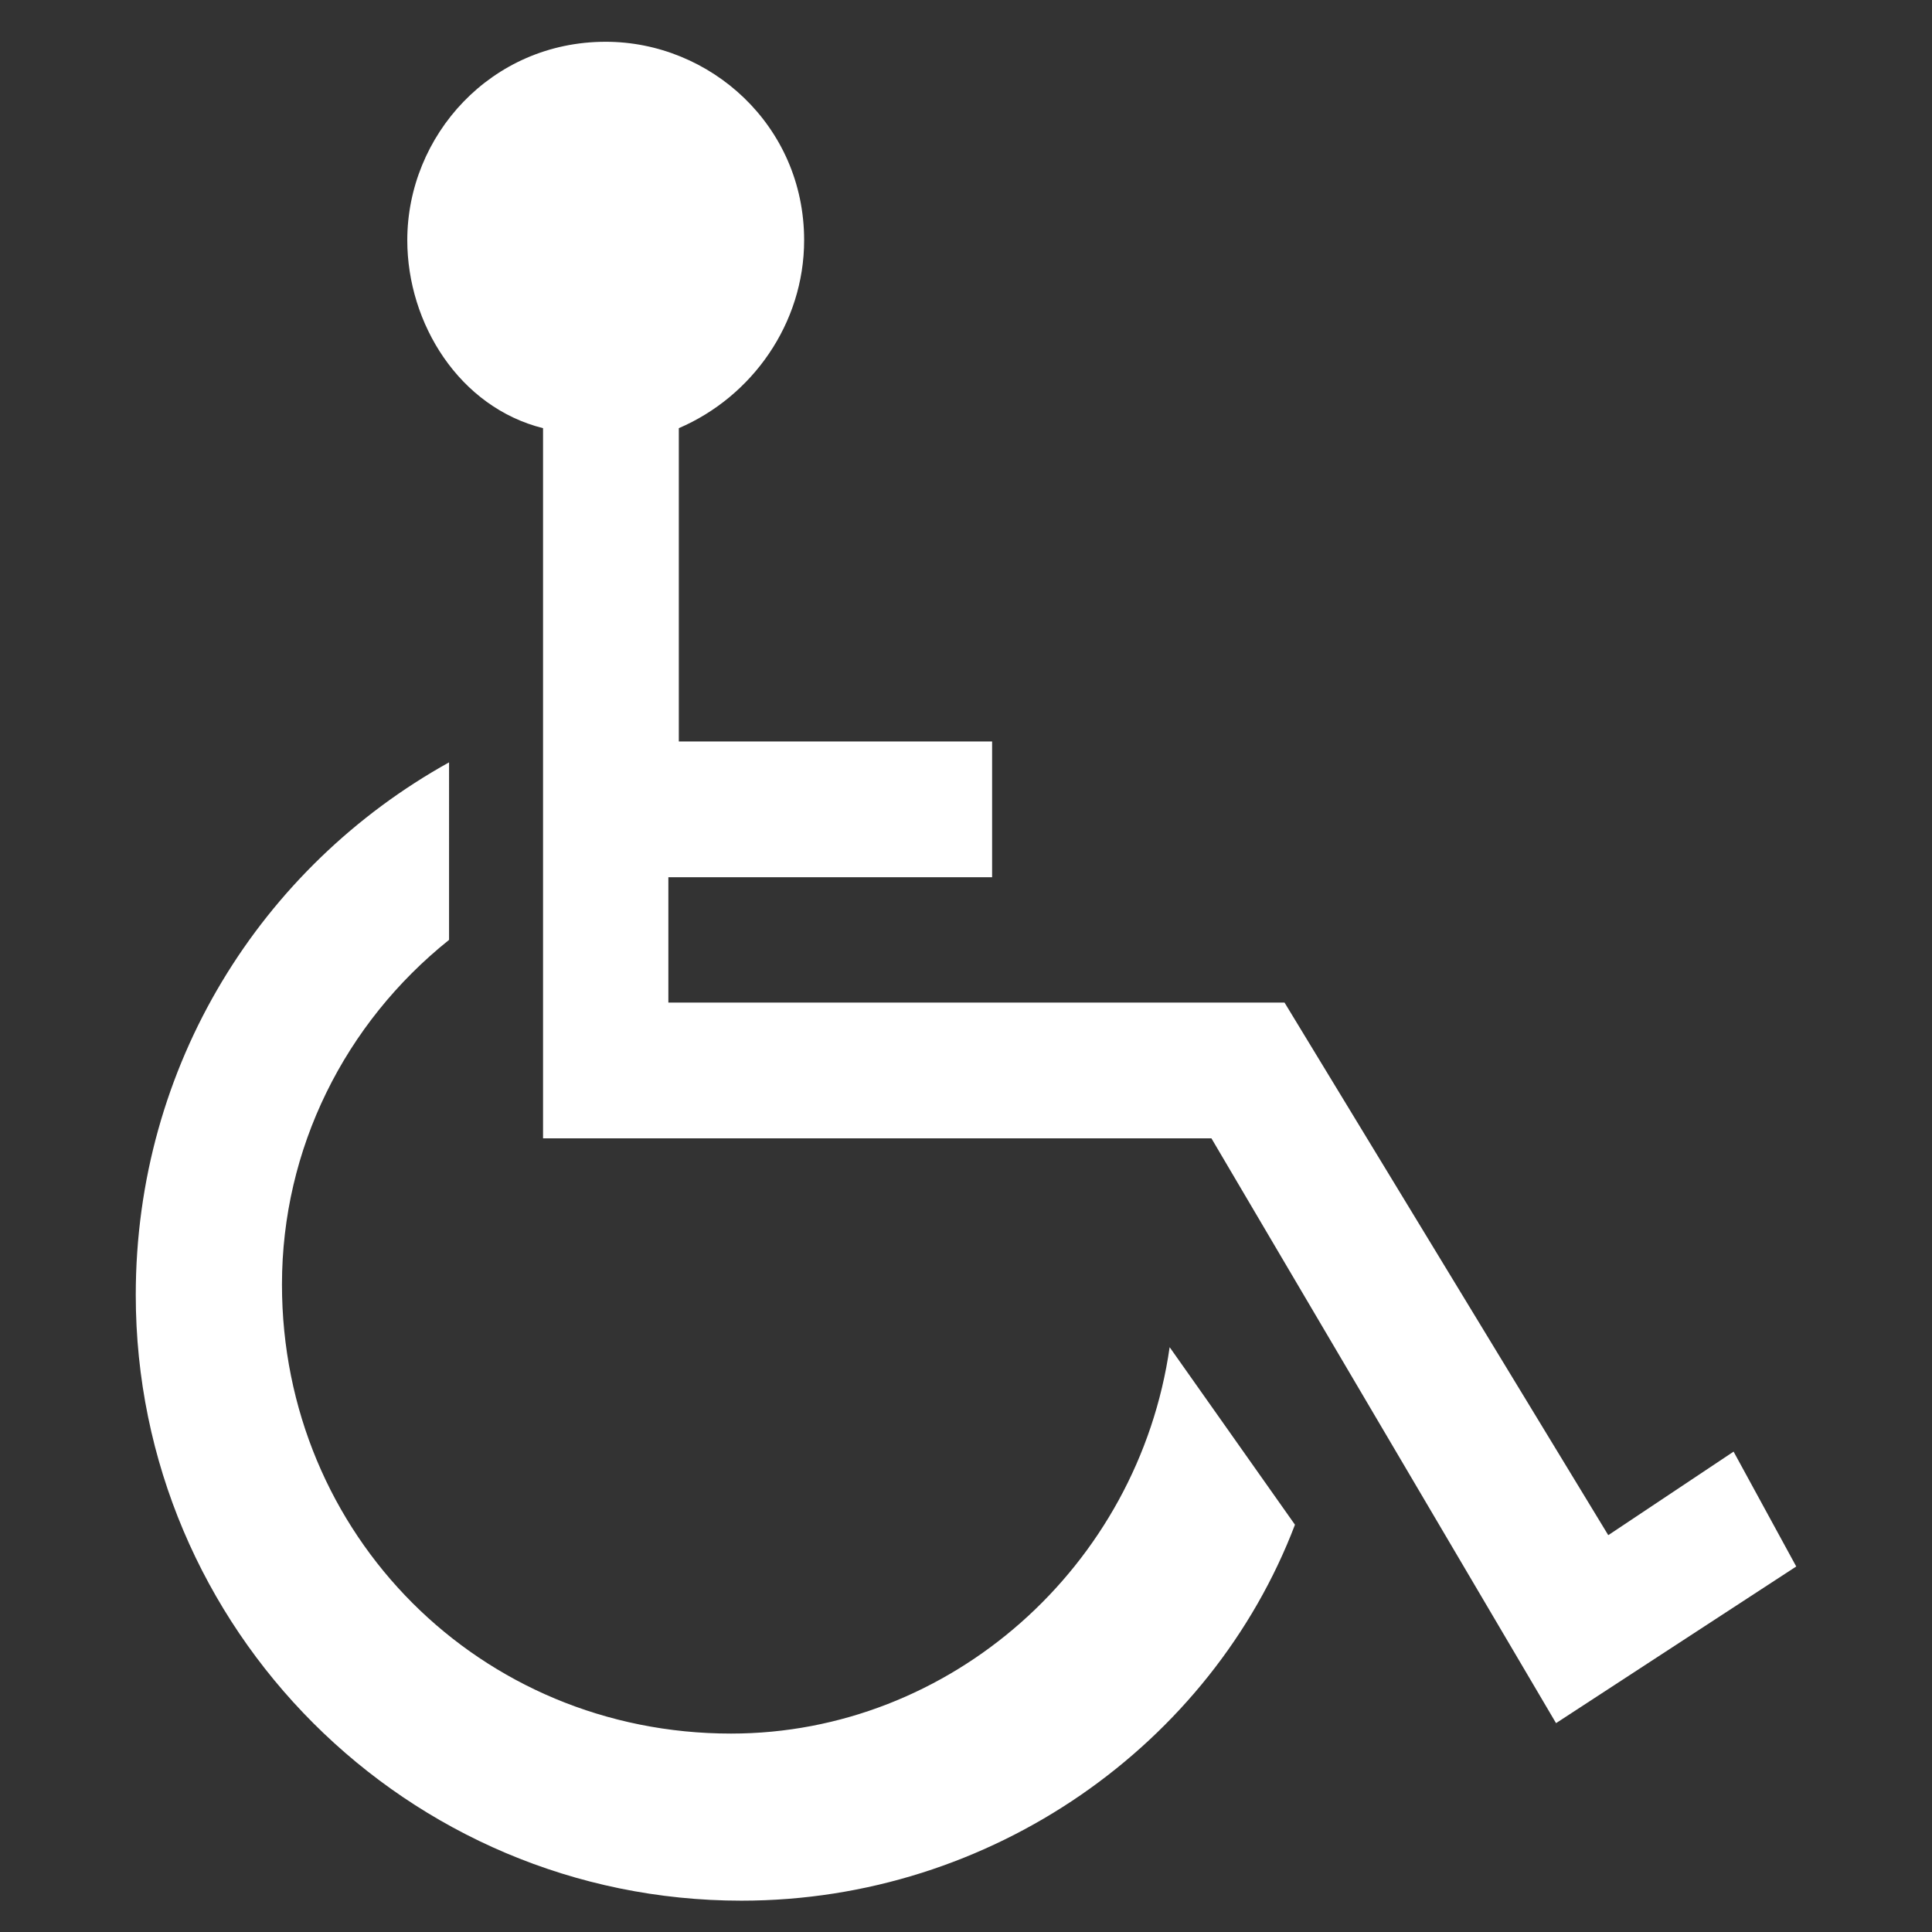
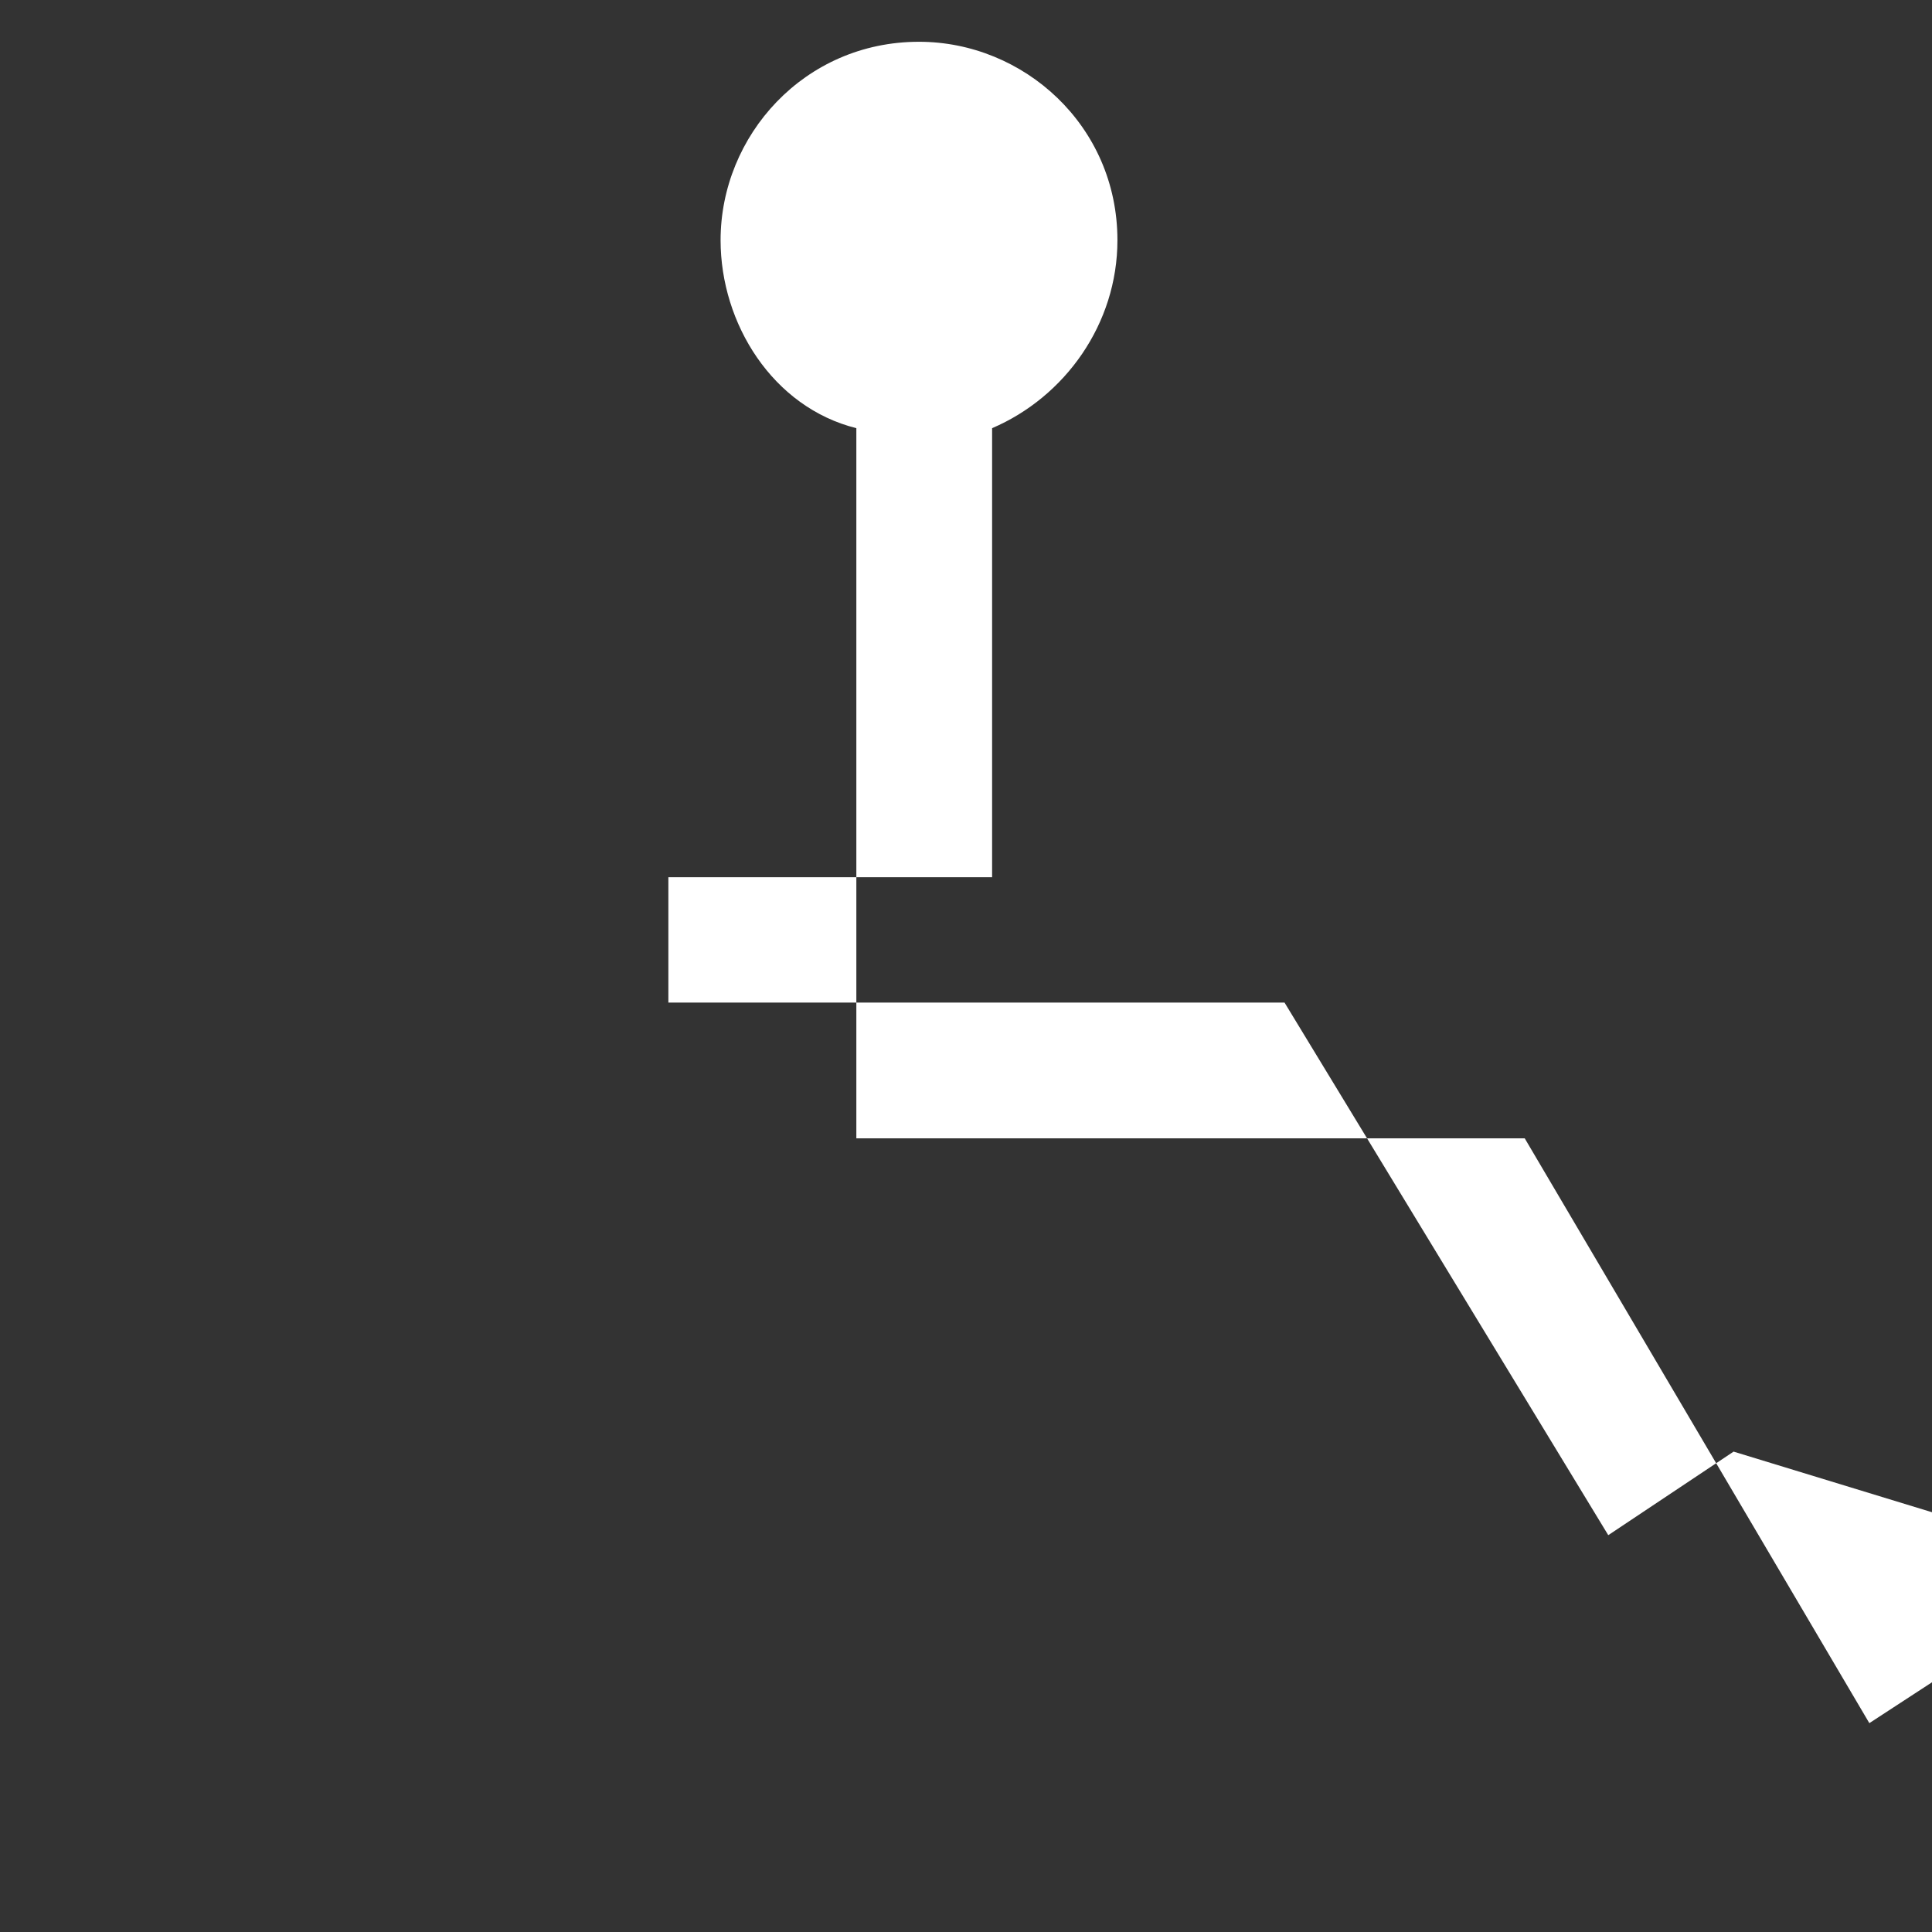
<svg xmlns="http://www.w3.org/2000/svg" version="1.1" id="Layer_1" x="0px" y="0px" width="18.5px" height="18.5px" viewBox="0 0 18.5 18.5" enable-background="new 0 0 18.5 18.5" xml:space="preserve">
  <rect x="0" y="0" width="18.5" height="18.5" fill="#333333" stroke="none" />
  <g>
    <g>
-       <path fill="#FFFFFF" d="M11.2,12.9C10.9,15,9.1,16.6,7,16.6c-2.4,0-4.3-1.9-4.3-4.3c0-1.3,0.6-2.5,1.6-3.3V7.3c-1.8,1-3,2.9-3,5.1    c0,3.2,2.6,5.8,5.8,5.8c2.4,0,4.5-1.5,5.3-3.6L11.2,12.9z" />
-       <path fill="#FFFFFF" d="M16.6,13.9l-1.2,0.8l-3.1-5.1l-5.9,0V8.4h3.1V7.1H6.5v-3c0.7-0.3,1.2-1,1.2-1.8c0-1.1-0.9-1.9-1.9-1.9    c-1.1,0-1.9,0.9-1.9,1.9c0,0.8,0.5,1.6,1.3,1.8v6.8l6.4,0l3.3,5.6l2.3-1.5L16.6,13.9z" />
+       <path fill="#FFFFFF" d="M16.6,13.9l-1.2,0.8l-3.1-5.1l-5.9,0V8.4h3.1V7.1v-3c0.7-0.3,1.2-1,1.2-1.8c0-1.1-0.9-1.9-1.9-1.9    c-1.1,0-1.9,0.9-1.9,1.9c0,0.8,0.5,1.6,1.3,1.8v6.8l6.4,0l3.3,5.6l2.3-1.5L16.6,13.9z" />
    </g>
  </g>
</svg>